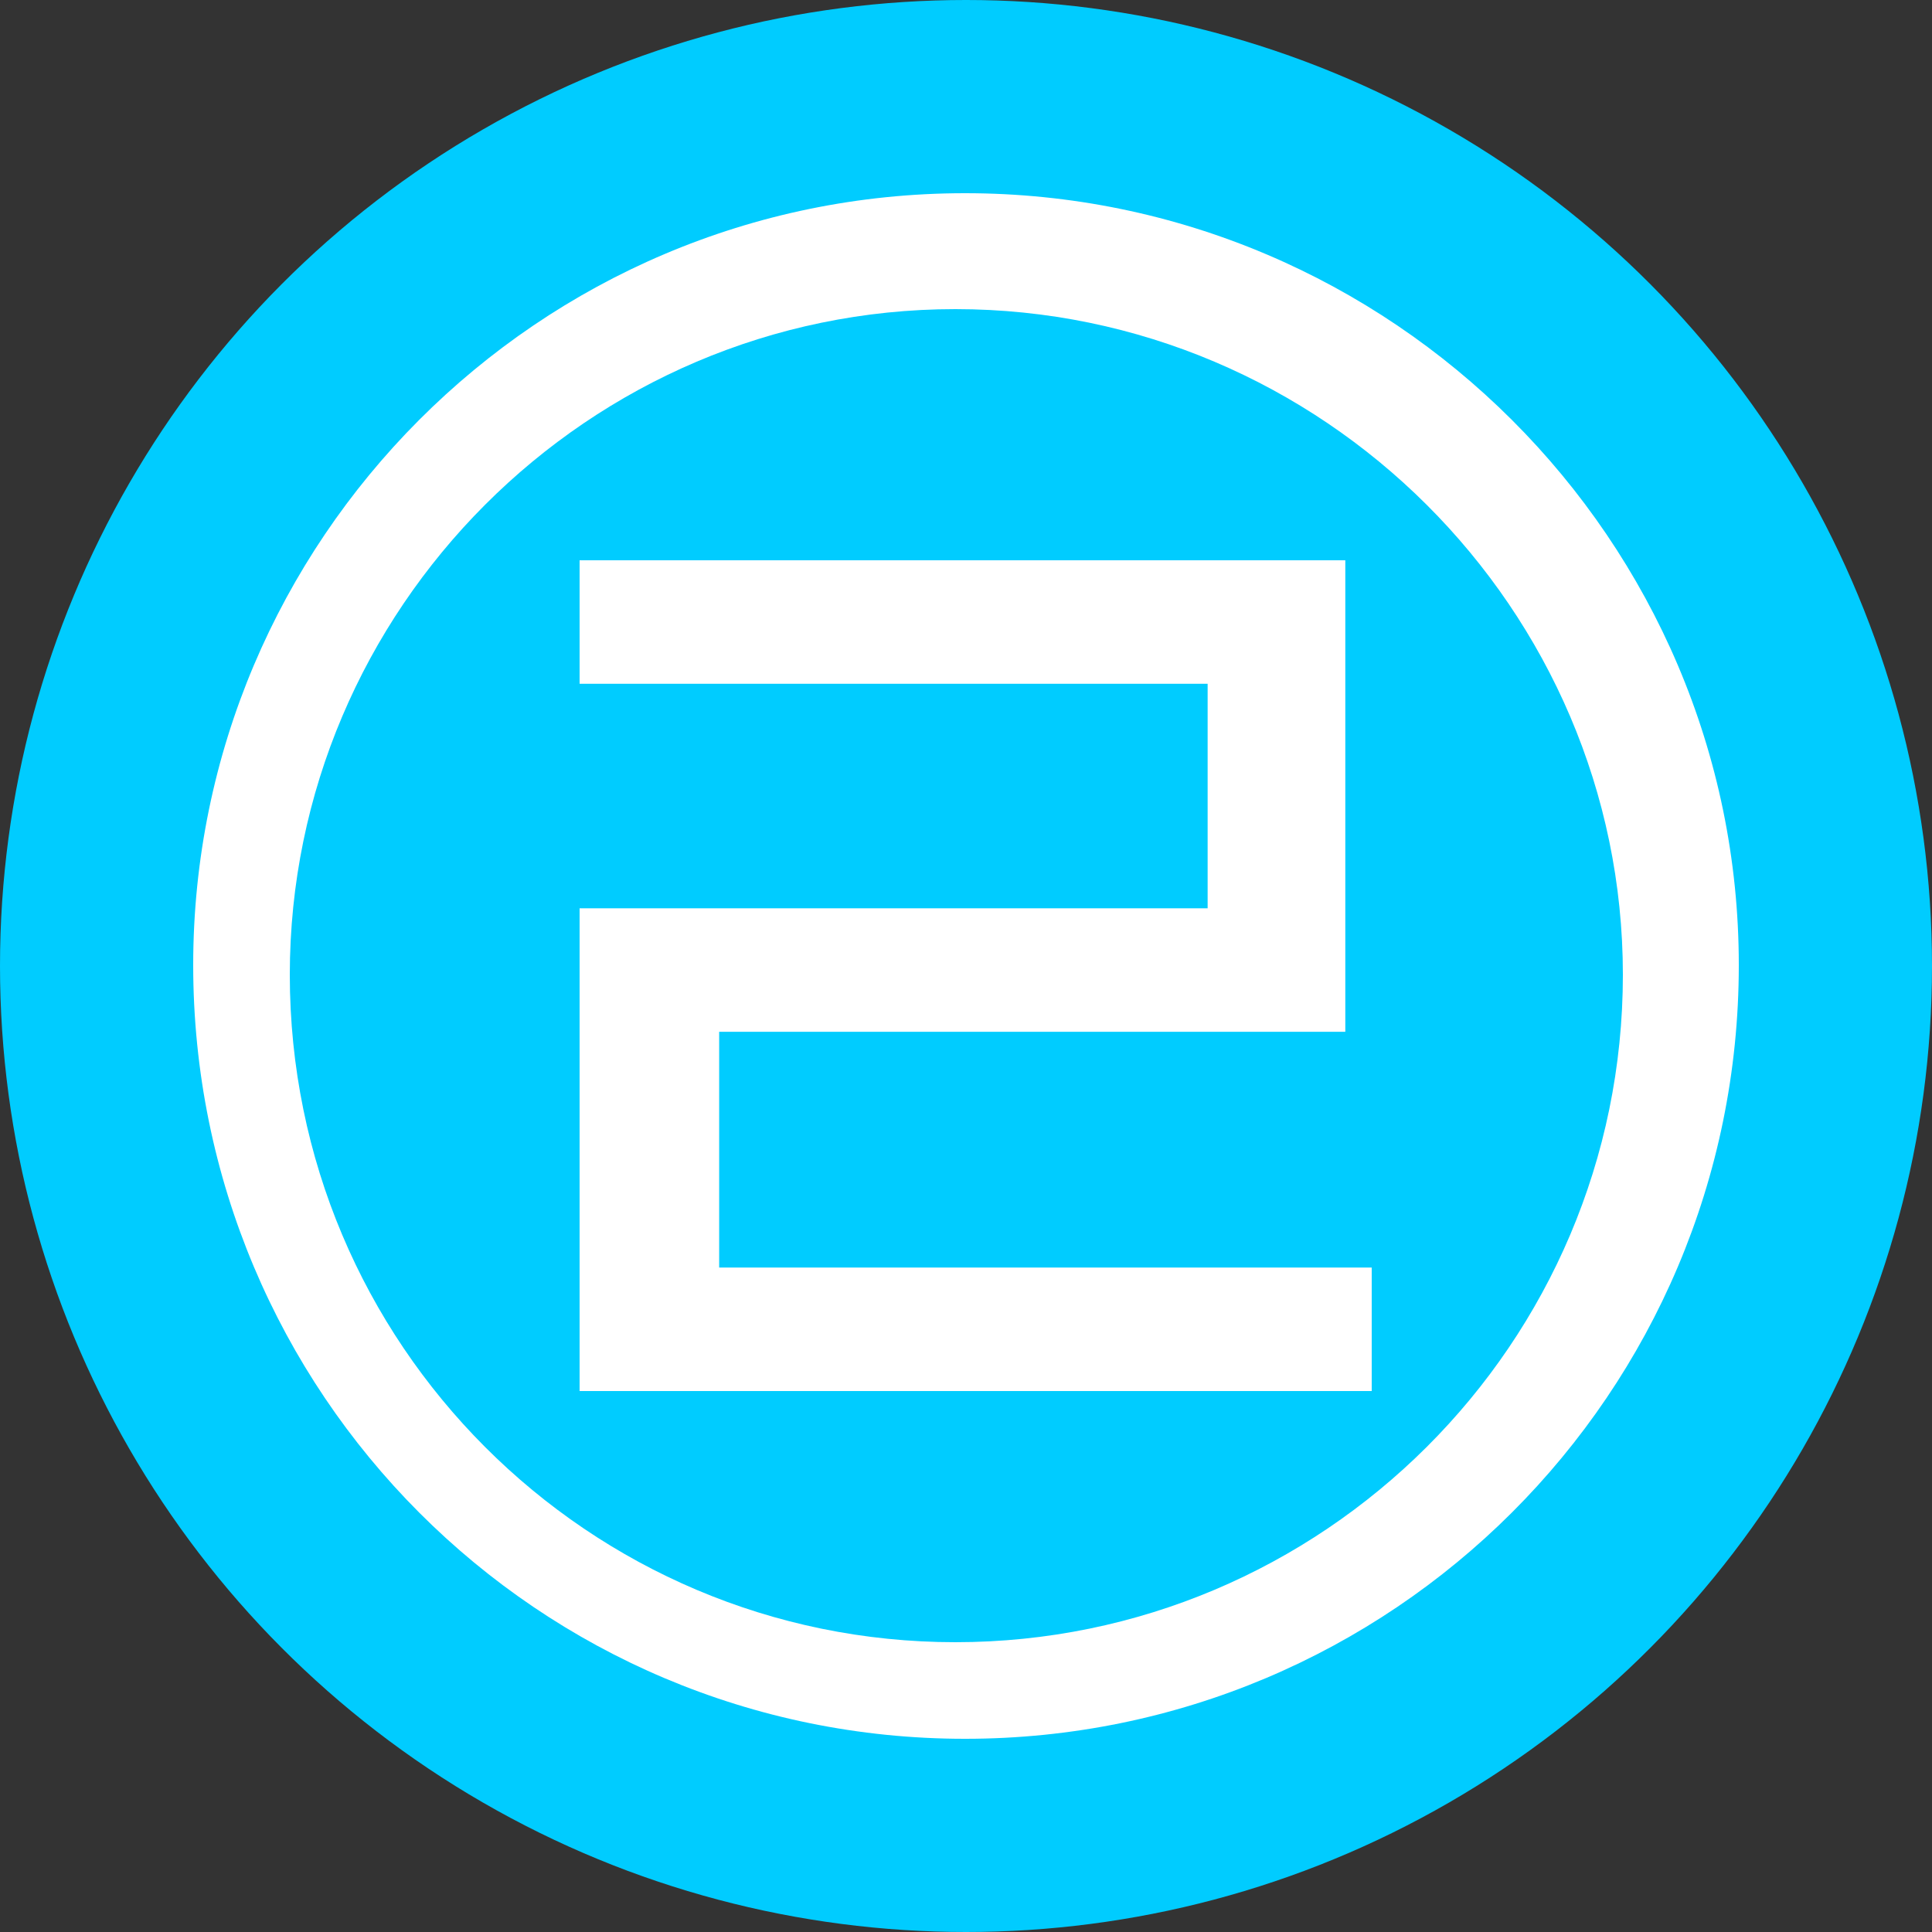
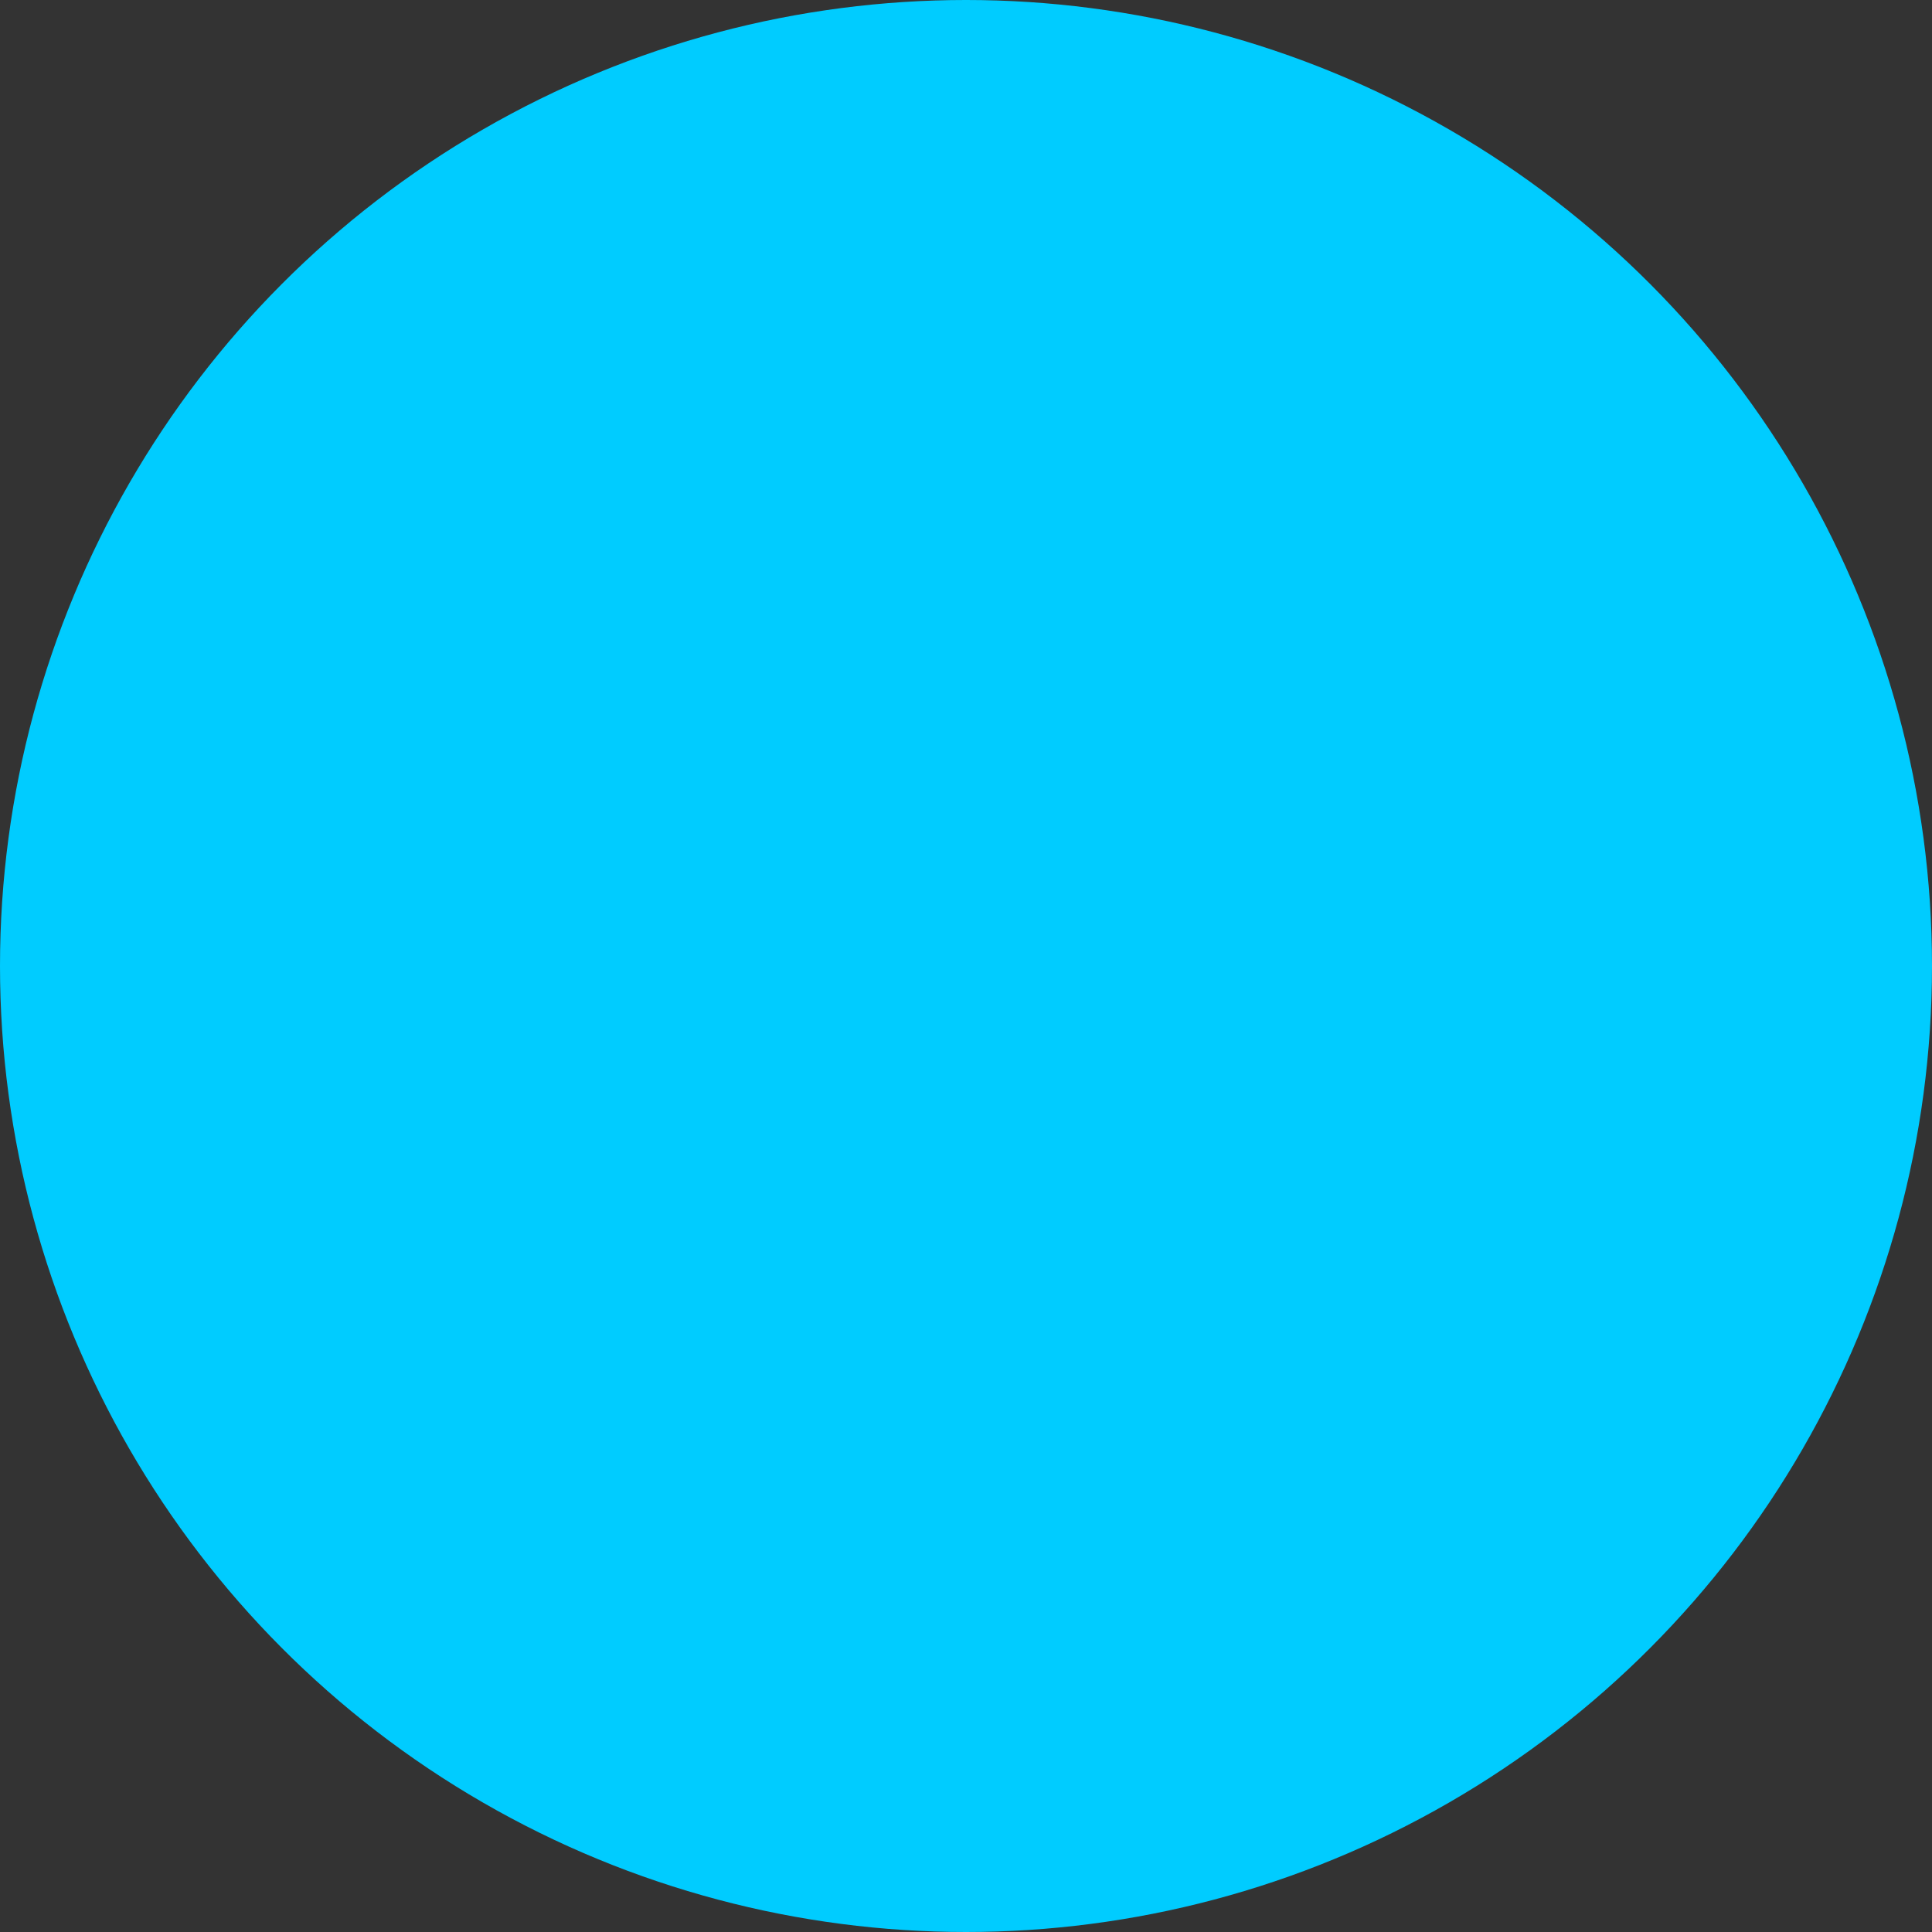
<svg xmlns="http://www.w3.org/2000/svg" width="100px" height="100px" viewBox="0 0 100 100" version="1.1">
  <rect x="0" y="0" width="100" height="100" fill="#333333" stroke="none" />
  <title>TWO</title>
  <g id="main" stroke="none" stroke-width="1" fill="none" fill-rule="evenodd">
    <g id="TWO" fill-rule="nonzero">
      <circle id="Oval" fill="#00CCFF" cx="50" cy="50" r="50" />
-       <path d="M71,72 L71,65.608 L37.224,65.608 L37.224,53.405 L69.633,53.405 L69.633,29 L30,29 L30,35.392 L62.507,35.392 L62.507,47.014 L30,47.014 L30,72 L71,72 Z M90,49.951 C90,27.973 72.027,10 49.951,10 C27.875,10 10,27.973 10,49.951 C10,72.125 27.875,90 49.951,90 C72.027,90 90,72.125 90,49.951 Z M84,50.451 C84,69.57 68.438,85 49.451,85 C30.464,85 15,69.57 15,50.451 C15,31.527 30.464,16 49.451,16 C68.438,16 84,31.527 84,50.451 Z" id="Shape" fill="#FFFFFF" />
    </g>
  </g>
</svg>